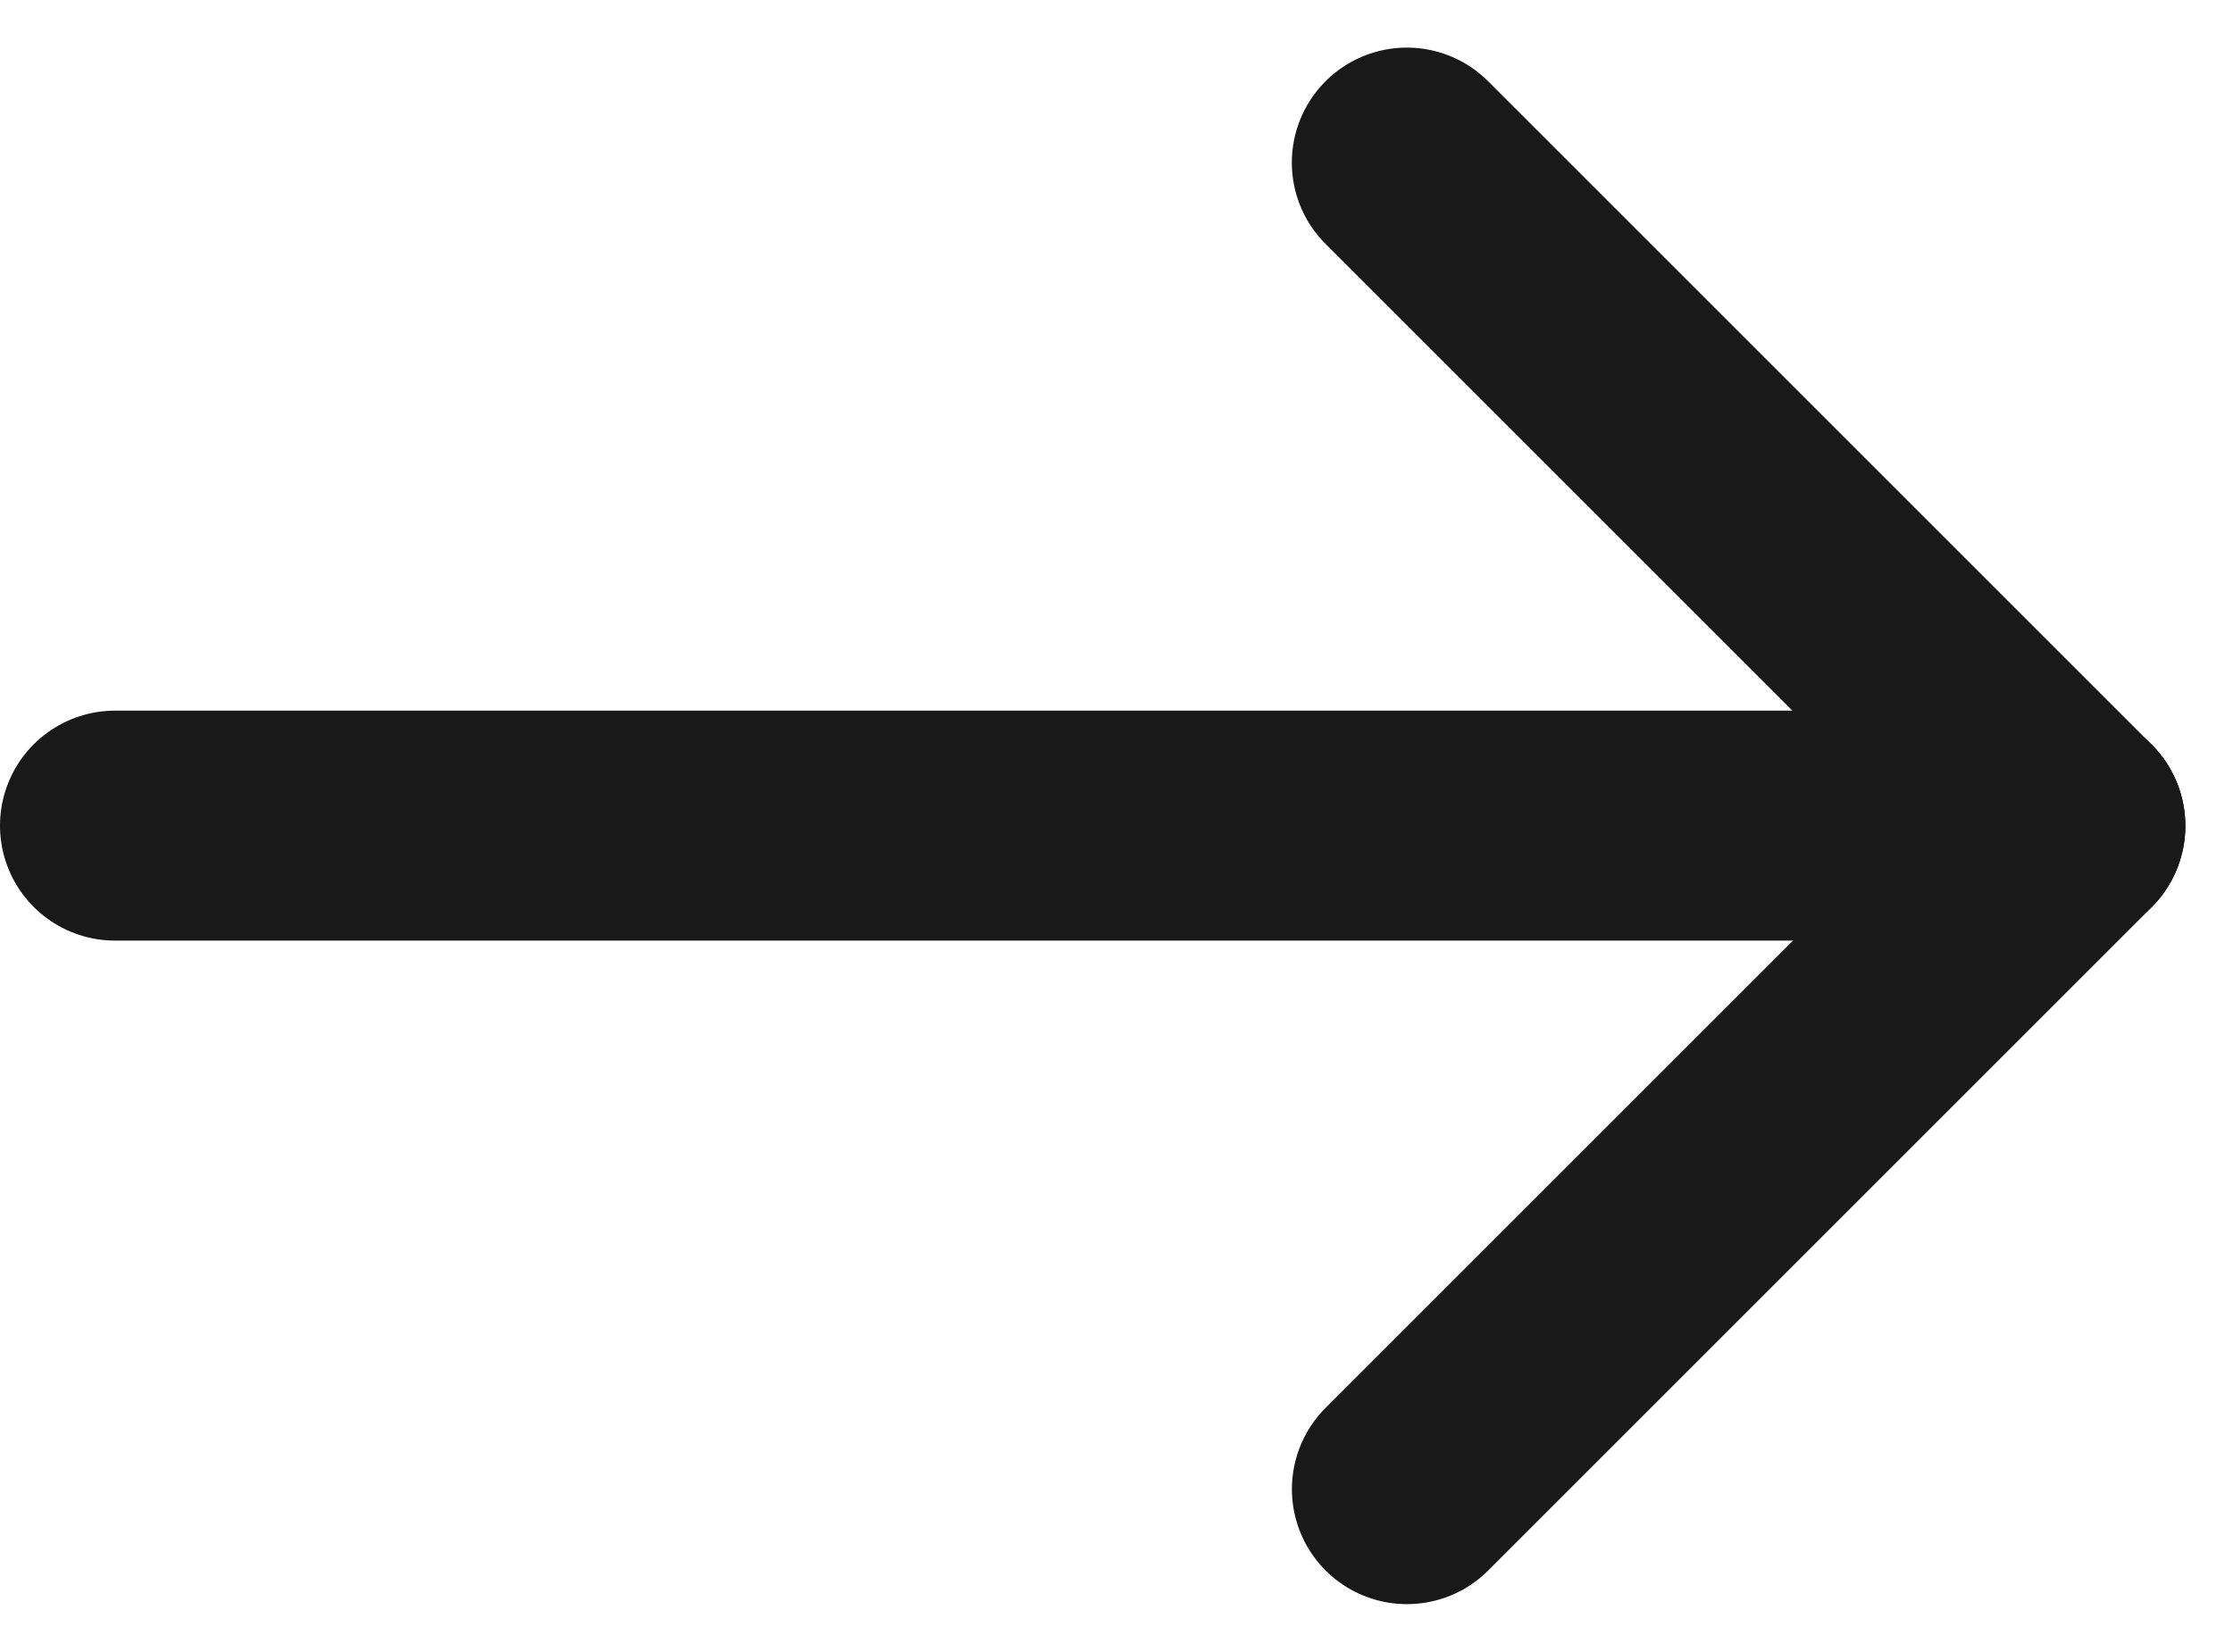
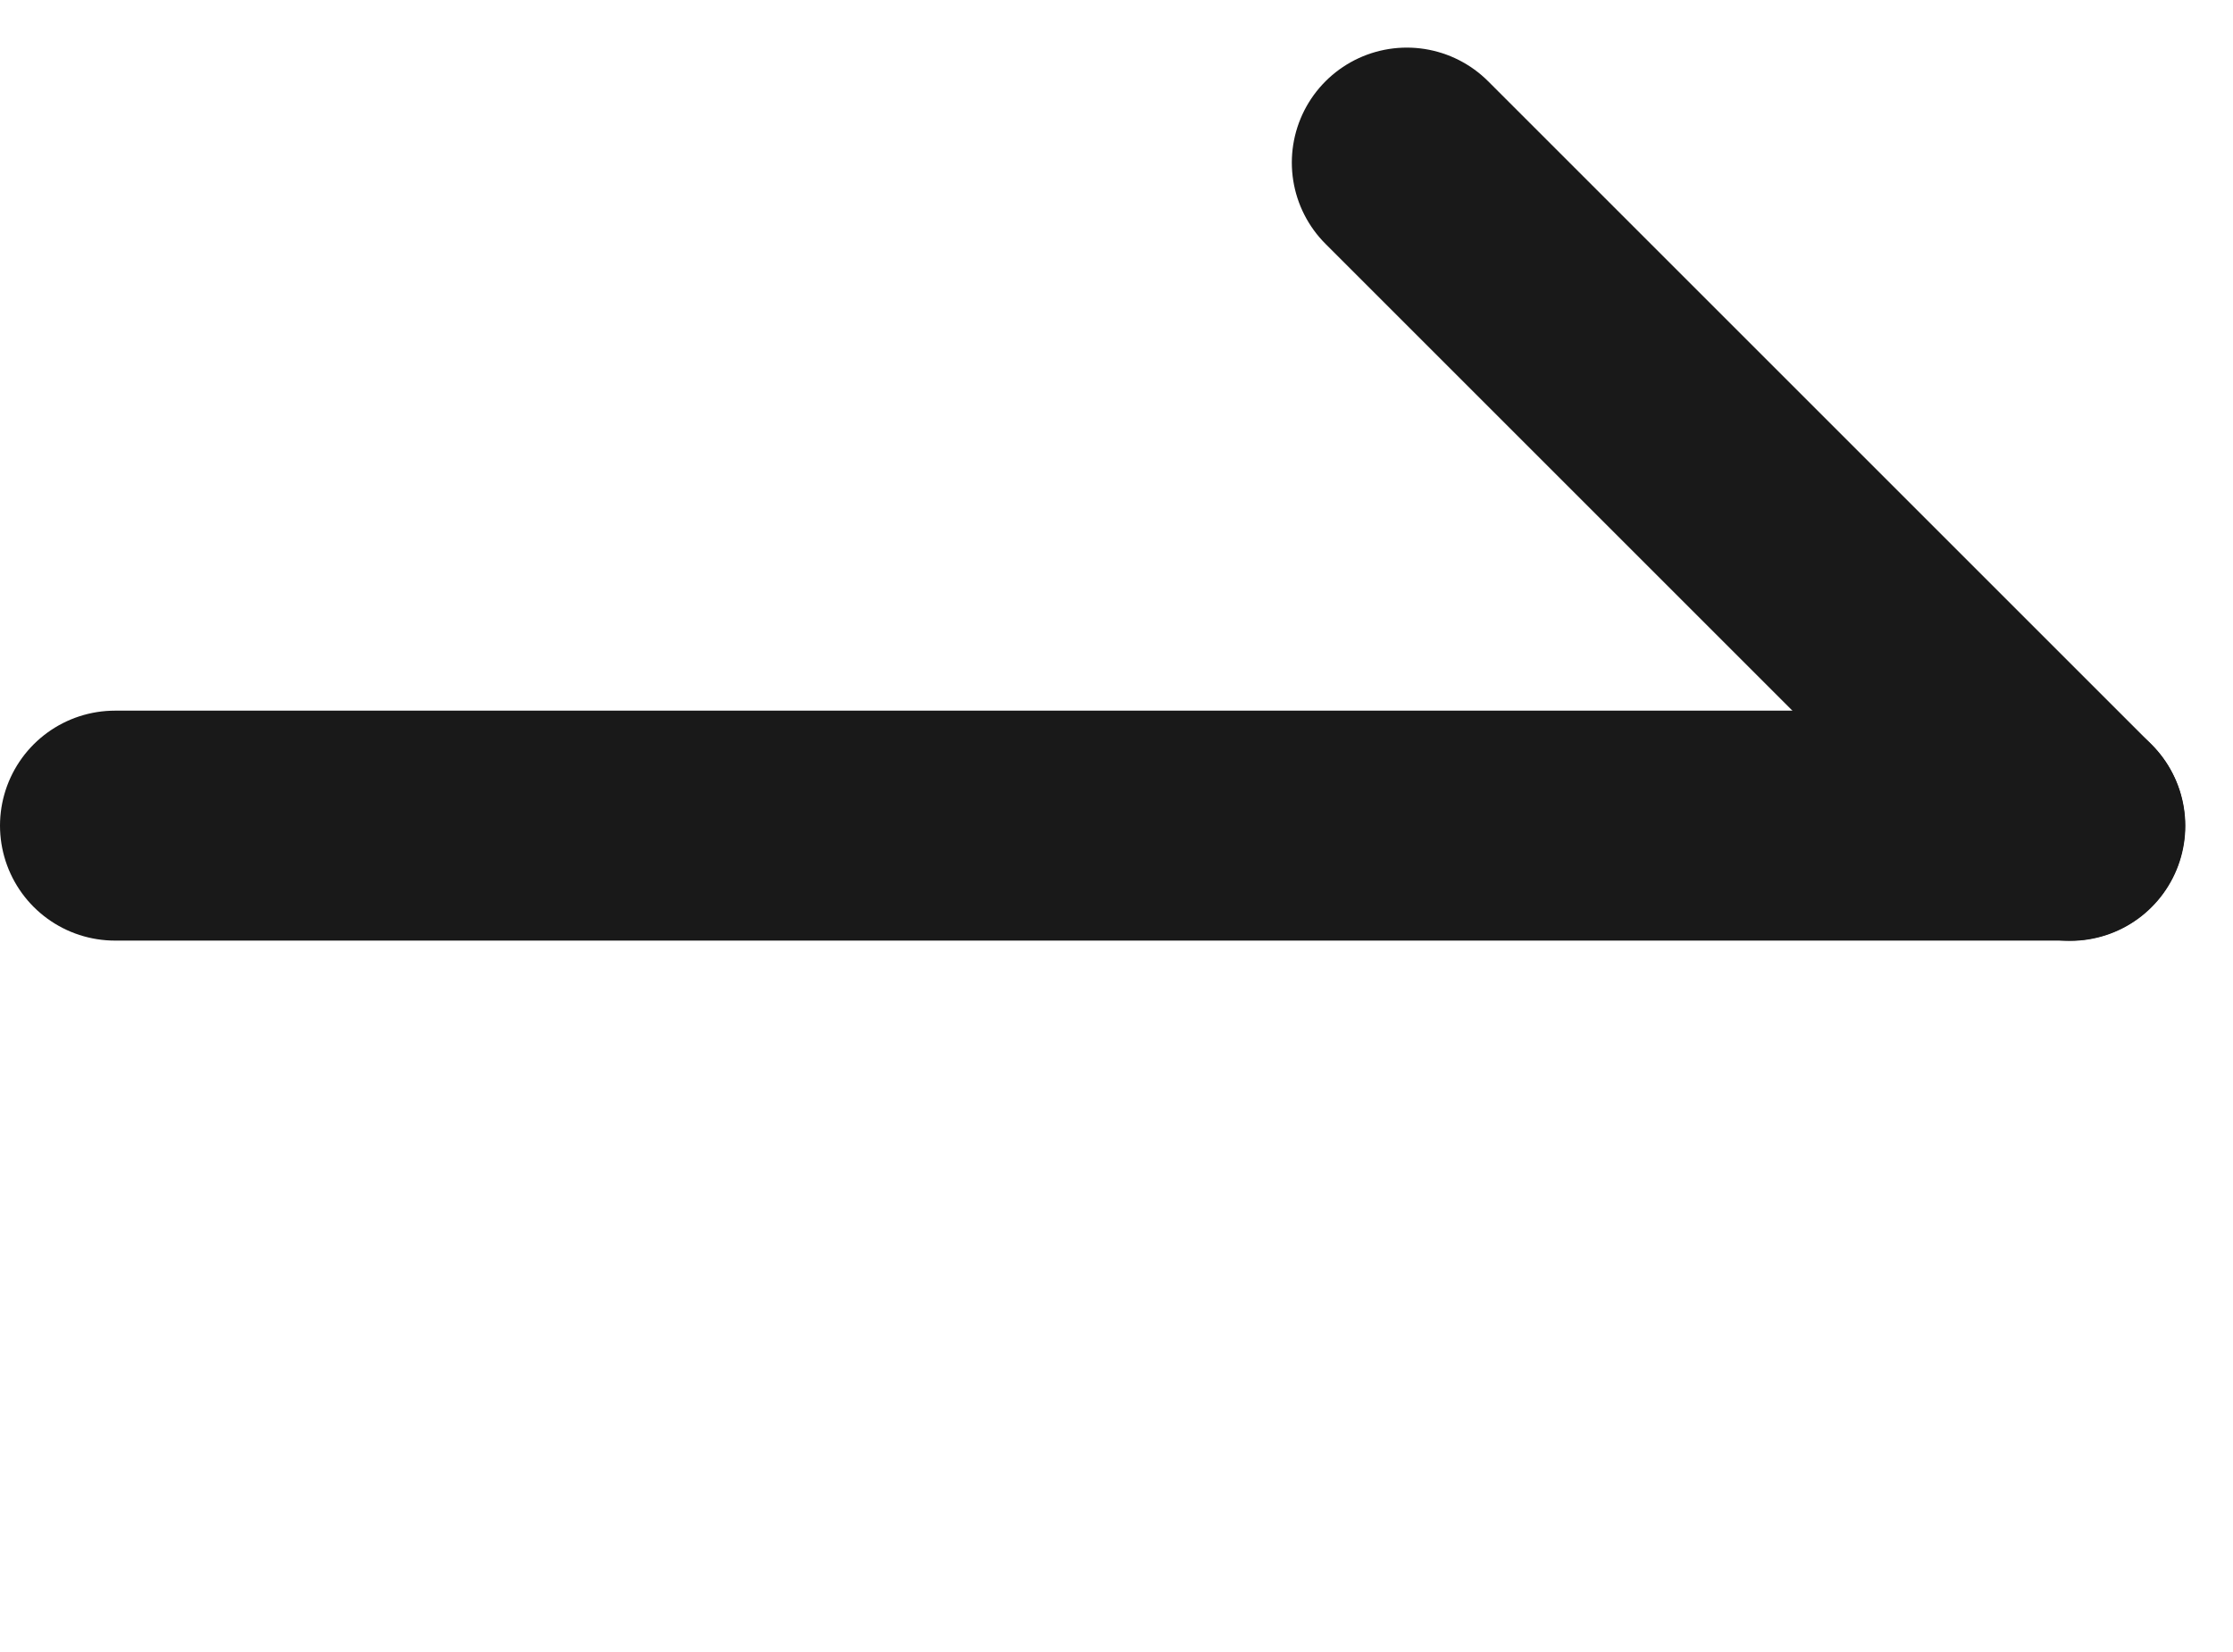
<svg xmlns="http://www.w3.org/2000/svg" width="19.417" height="14.367" viewBox="0 0 19.417 14.367">
  <g id="Groupe_3761" data-name="Groupe 3761" transform="translate(-1081.048 -4653.594)">
    <path id="Tracé_73" data-name="Tracé 73" d="M4843.048,16668.789h17" transform="translate(-3761 -12008.014)" fill="none" stroke="#191919" stroke-linecap="round" stroke-width="2" />
    <path id="Tracé_74" data-name="Tracé 74" d="M0,0H8.159" transform="translate(1093.281 4655.008) rotate(45)" fill="none" stroke="#191919" stroke-linecap="round" stroke-width="2" />
-     <path id="Tracé_75" data-name="Tracé 75" d="M0,0,8.159,0" transform="translate(1099.051 4660.777) rotate(135)" fill="none" stroke="#191919" stroke-linecap="round" stroke-width="2" />
  </g>
</svg>